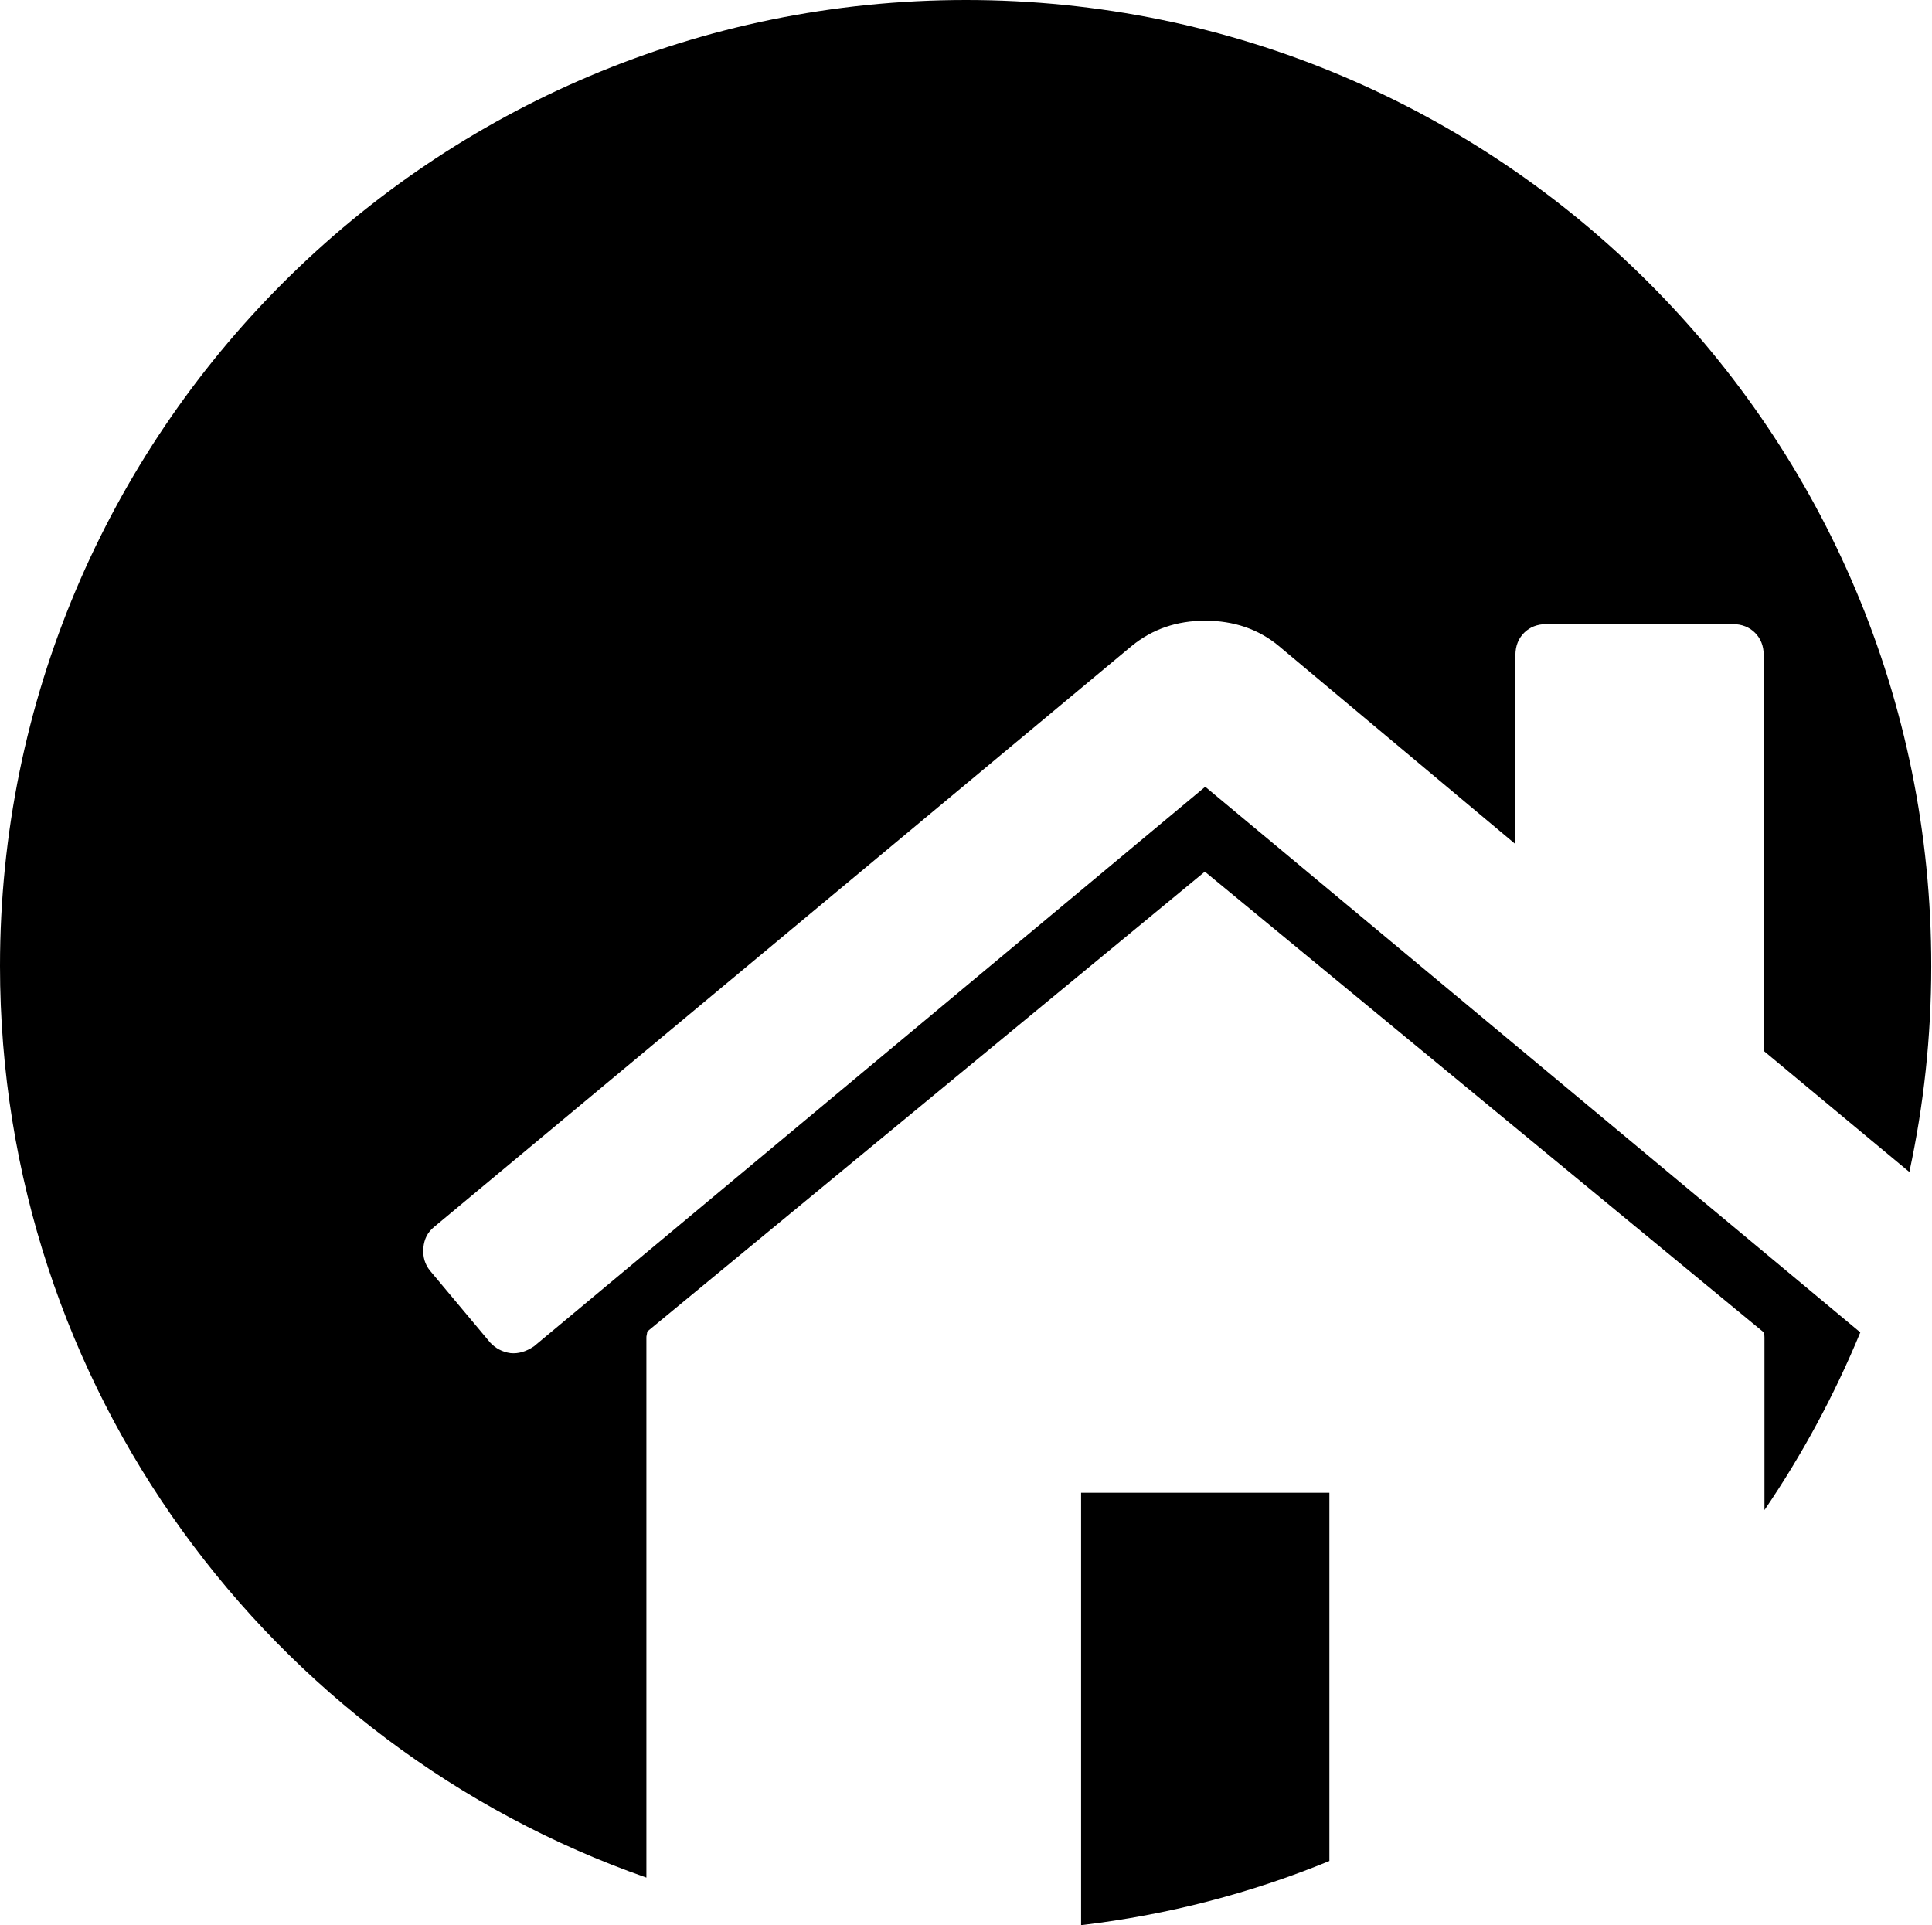
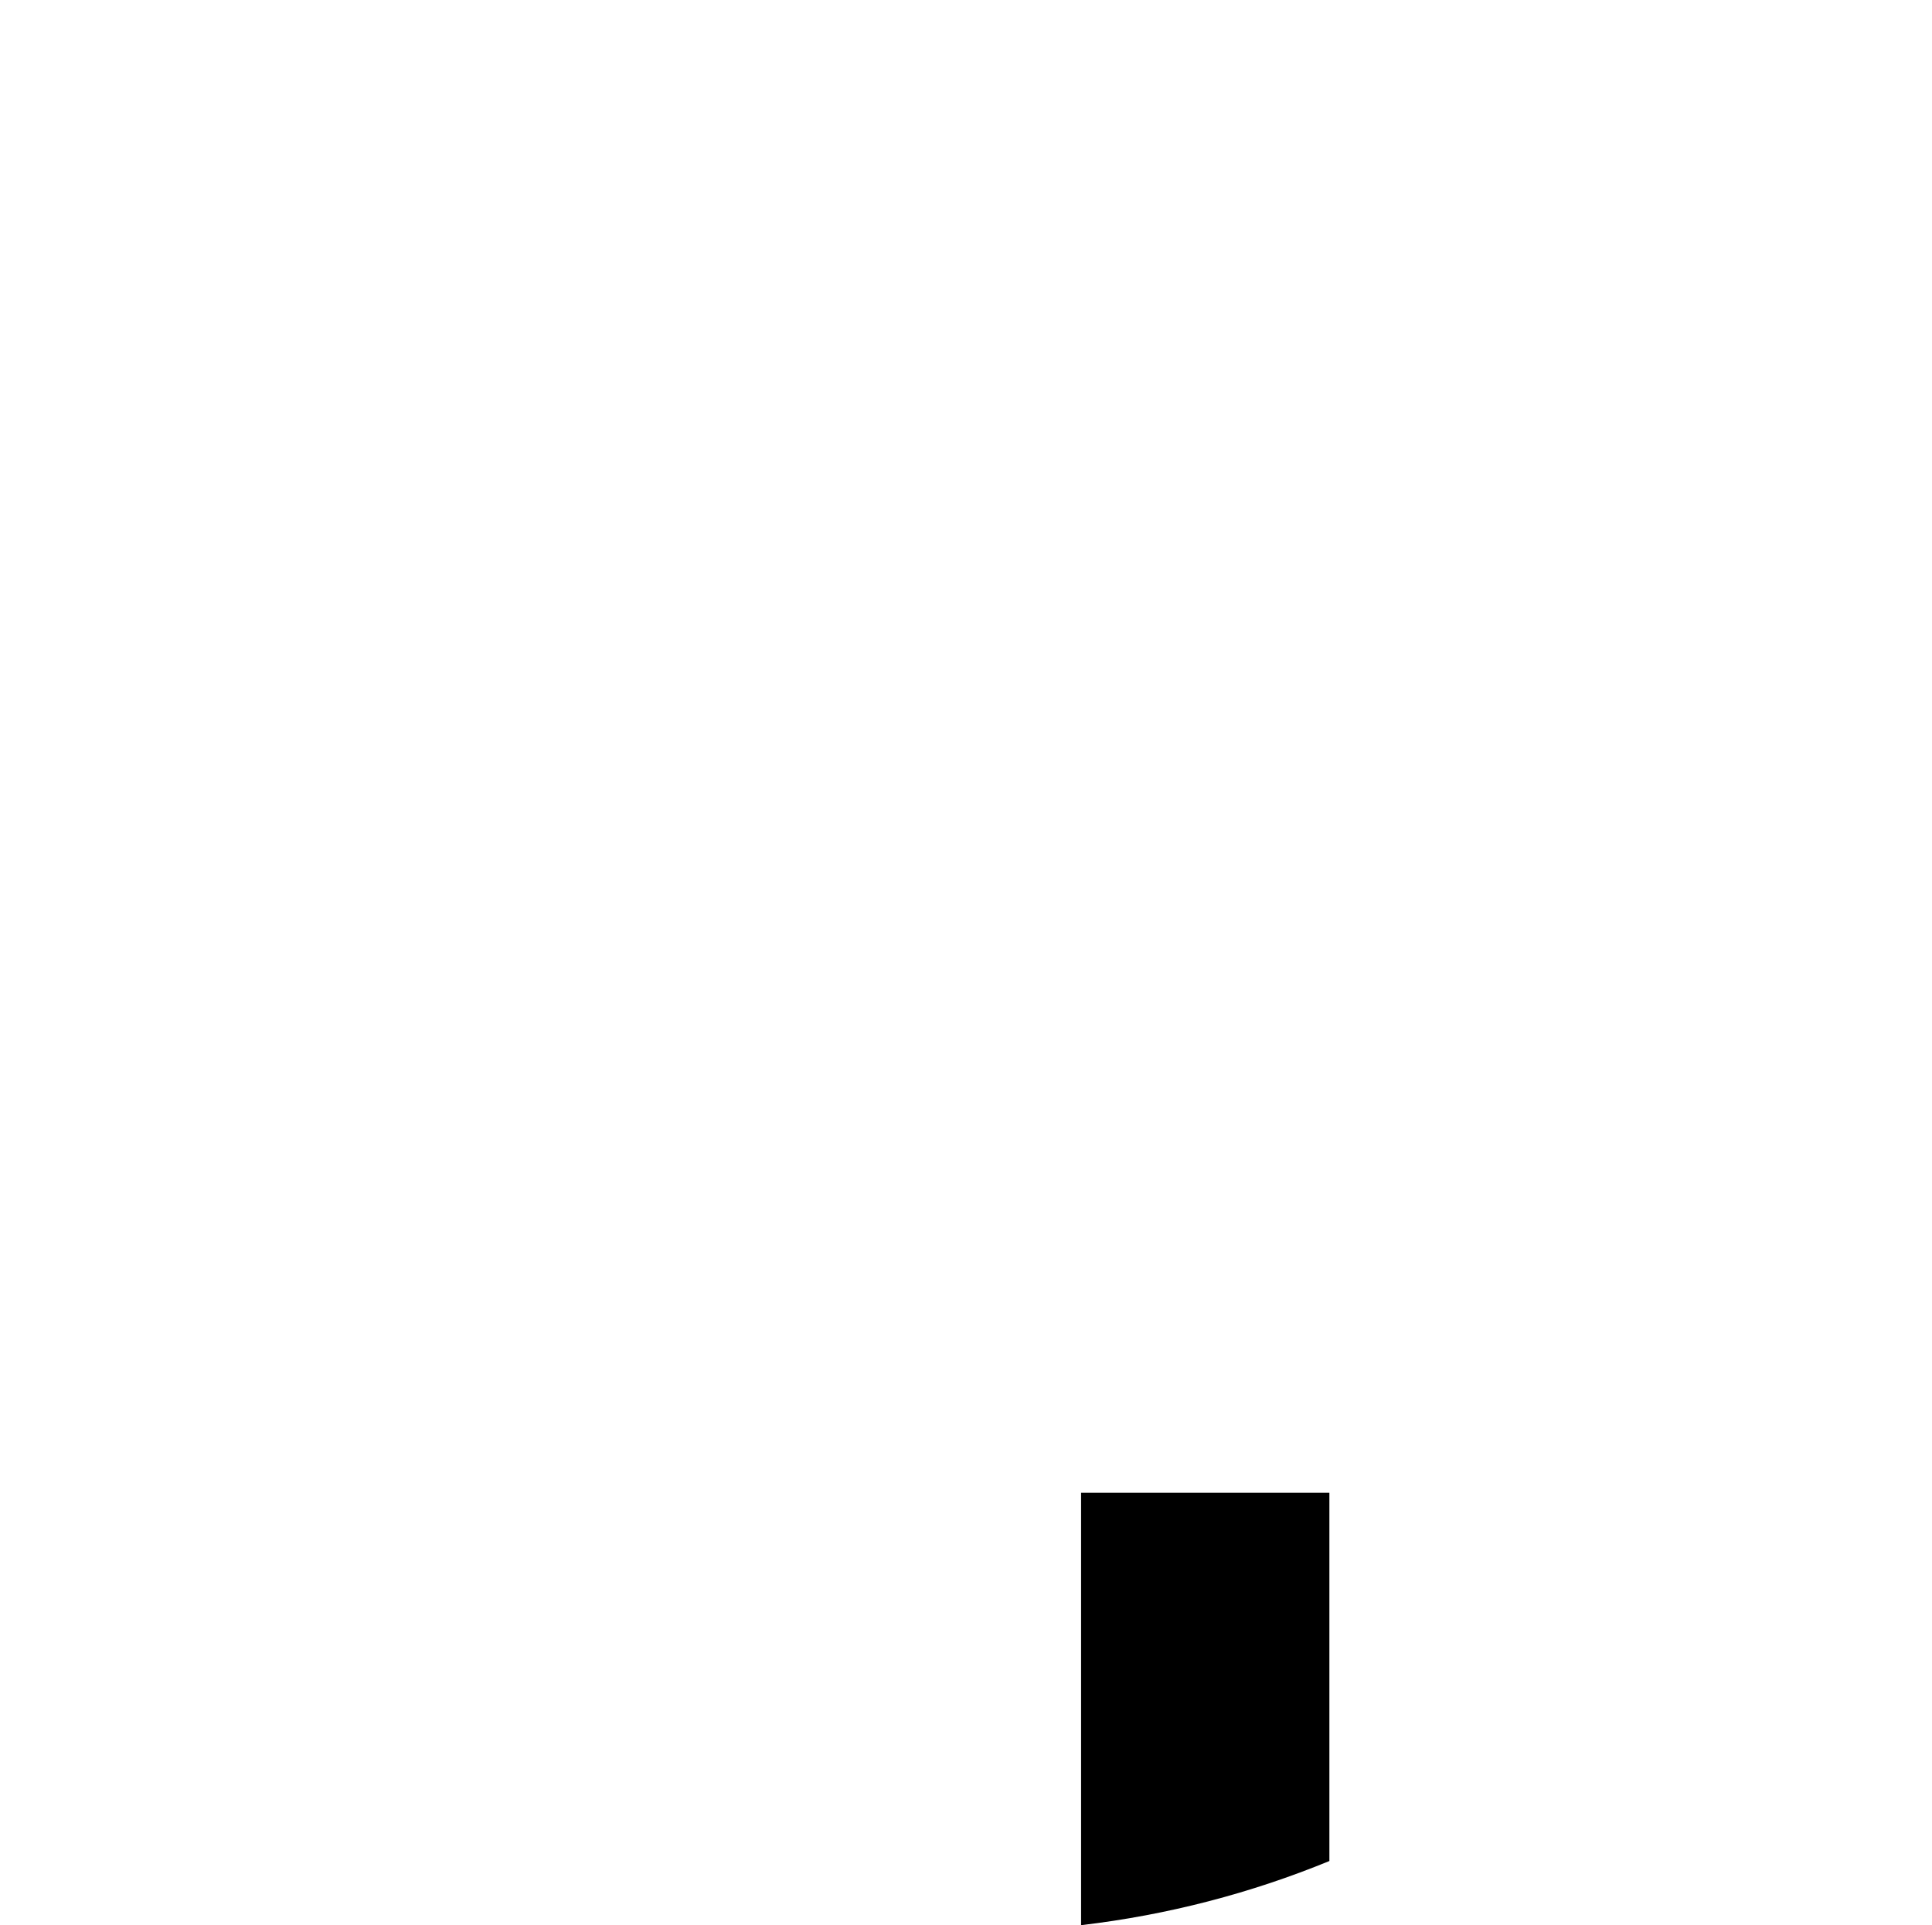
<svg xmlns="http://www.w3.org/2000/svg" version="1.1" x="0px" y="0px" width="512px" height="510.2px" viewBox="0 0 512 510.2" style="enable-background:new 0 0 512 510.2;" xml:space="preserve">
  <defs>
</defs>
  <g>
    <path d="M286.5,510.2c23-2.7,45.1-8.5,65.8-17v-97.6h-65.8V510.2z" />
-     <path d="M171.3,354.5c0-0.2,0-0.4,0.1-0.8c0.1-0.3,0.1-0.6,0.1-0.8l147.8-121.9L467.3,353c0.2,0.3,0.3,0.8,0.3,1.5v45.7   c10-14.7,18.5-30.4,25.4-47.1L319.4,208.5L141.5,356.8c-2.1,1.4-4.1,2-6.2,1.8c-2.2-0.3-4-1.3-5.4-2.8l-15.9-19   c-1.4-1.7-2-3.7-1.8-6.1c0.2-2.3,1.1-4.1,2.8-5.5l184.9-154c5.5-4.5,12-6.7,19.5-6.7c7.5,0,14.1,2.2,19.5,6.7l62.7,52.5v-50.1   c0-2.4,0.8-4.4,2.3-5.9c1.5-1.5,3.5-2.3,5.9-2.3h49.4c2.4,0,4.4,0.8,5.9,2.3c1.5,1.5,2.3,3.5,2.3,5.9v104.9l38.6,32.1   c3.8-17.6,5.8-35.8,5.8-54.5C512,114.6,397.4,0,256,0S0,114.6,0,256c0,111.7,71.6,206.7,171.3,241.6V354.5z" />
  </g>
</svg>